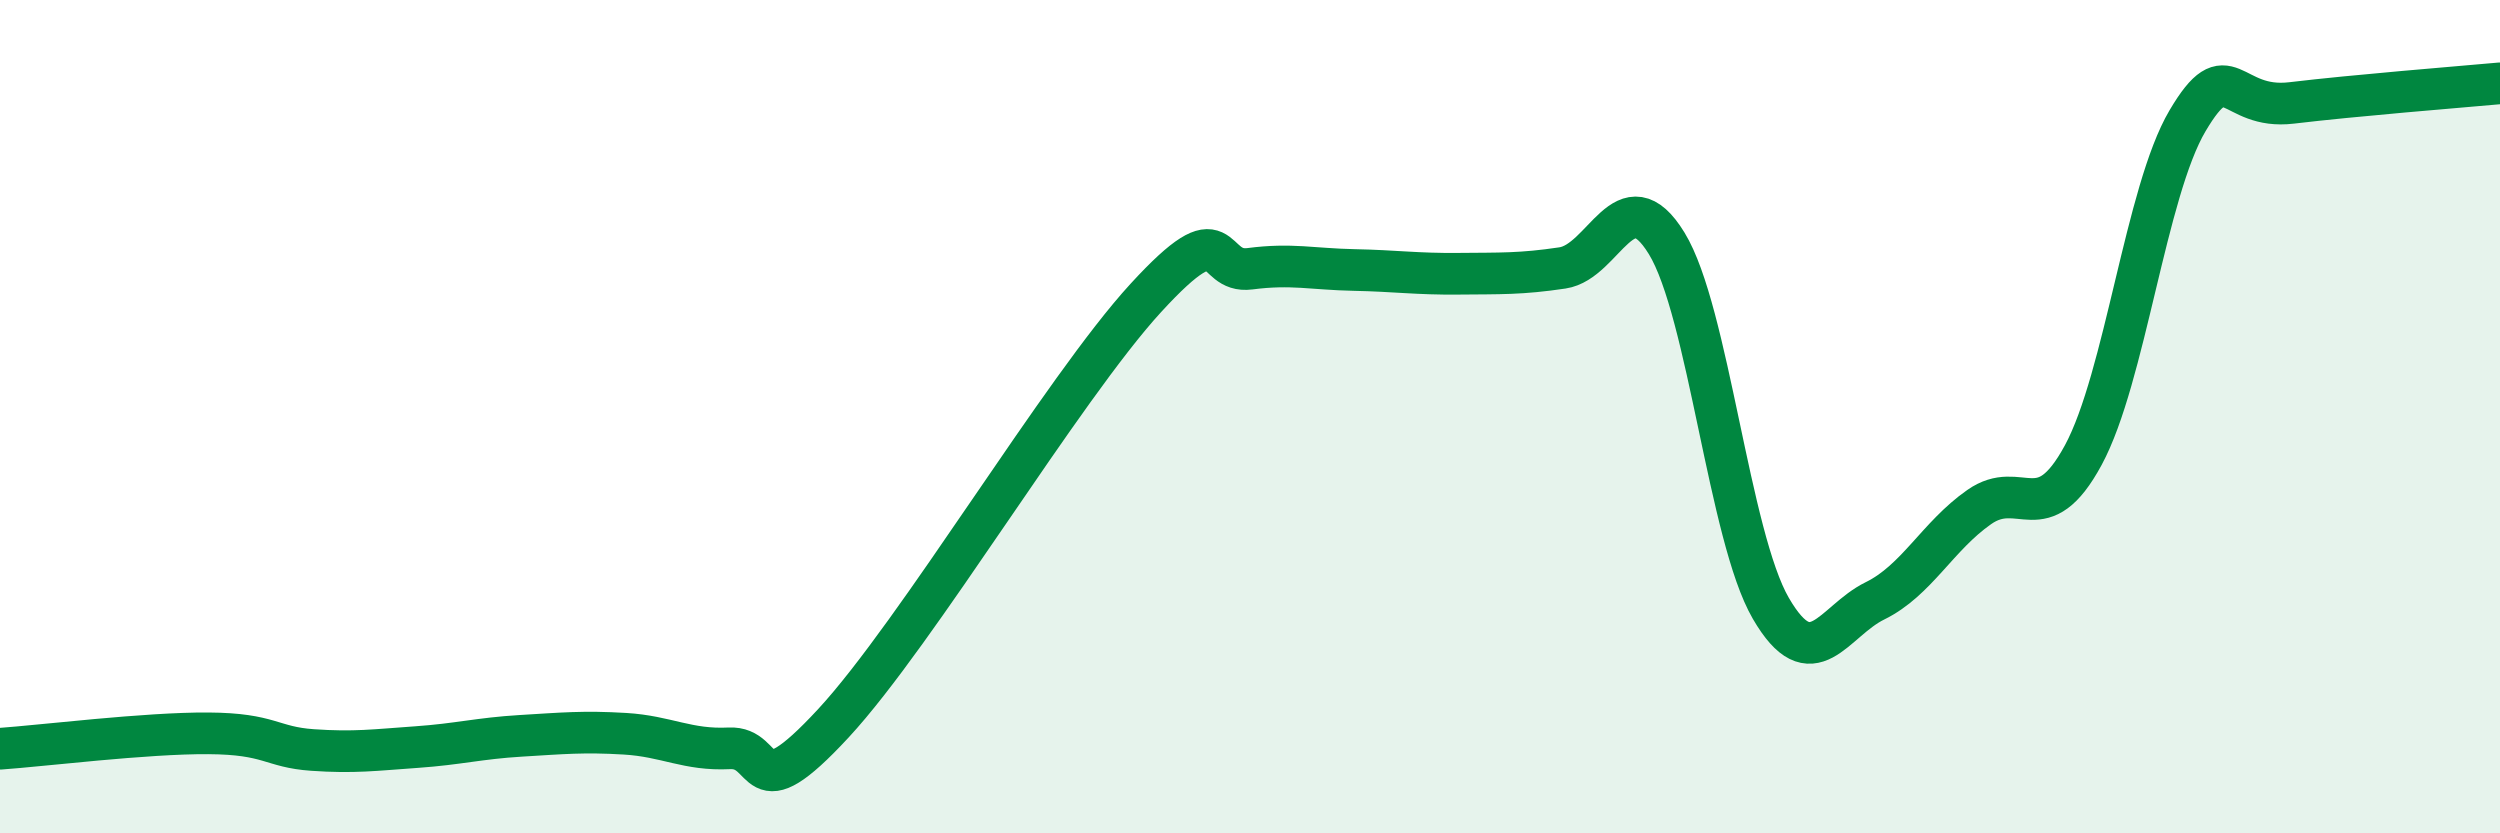
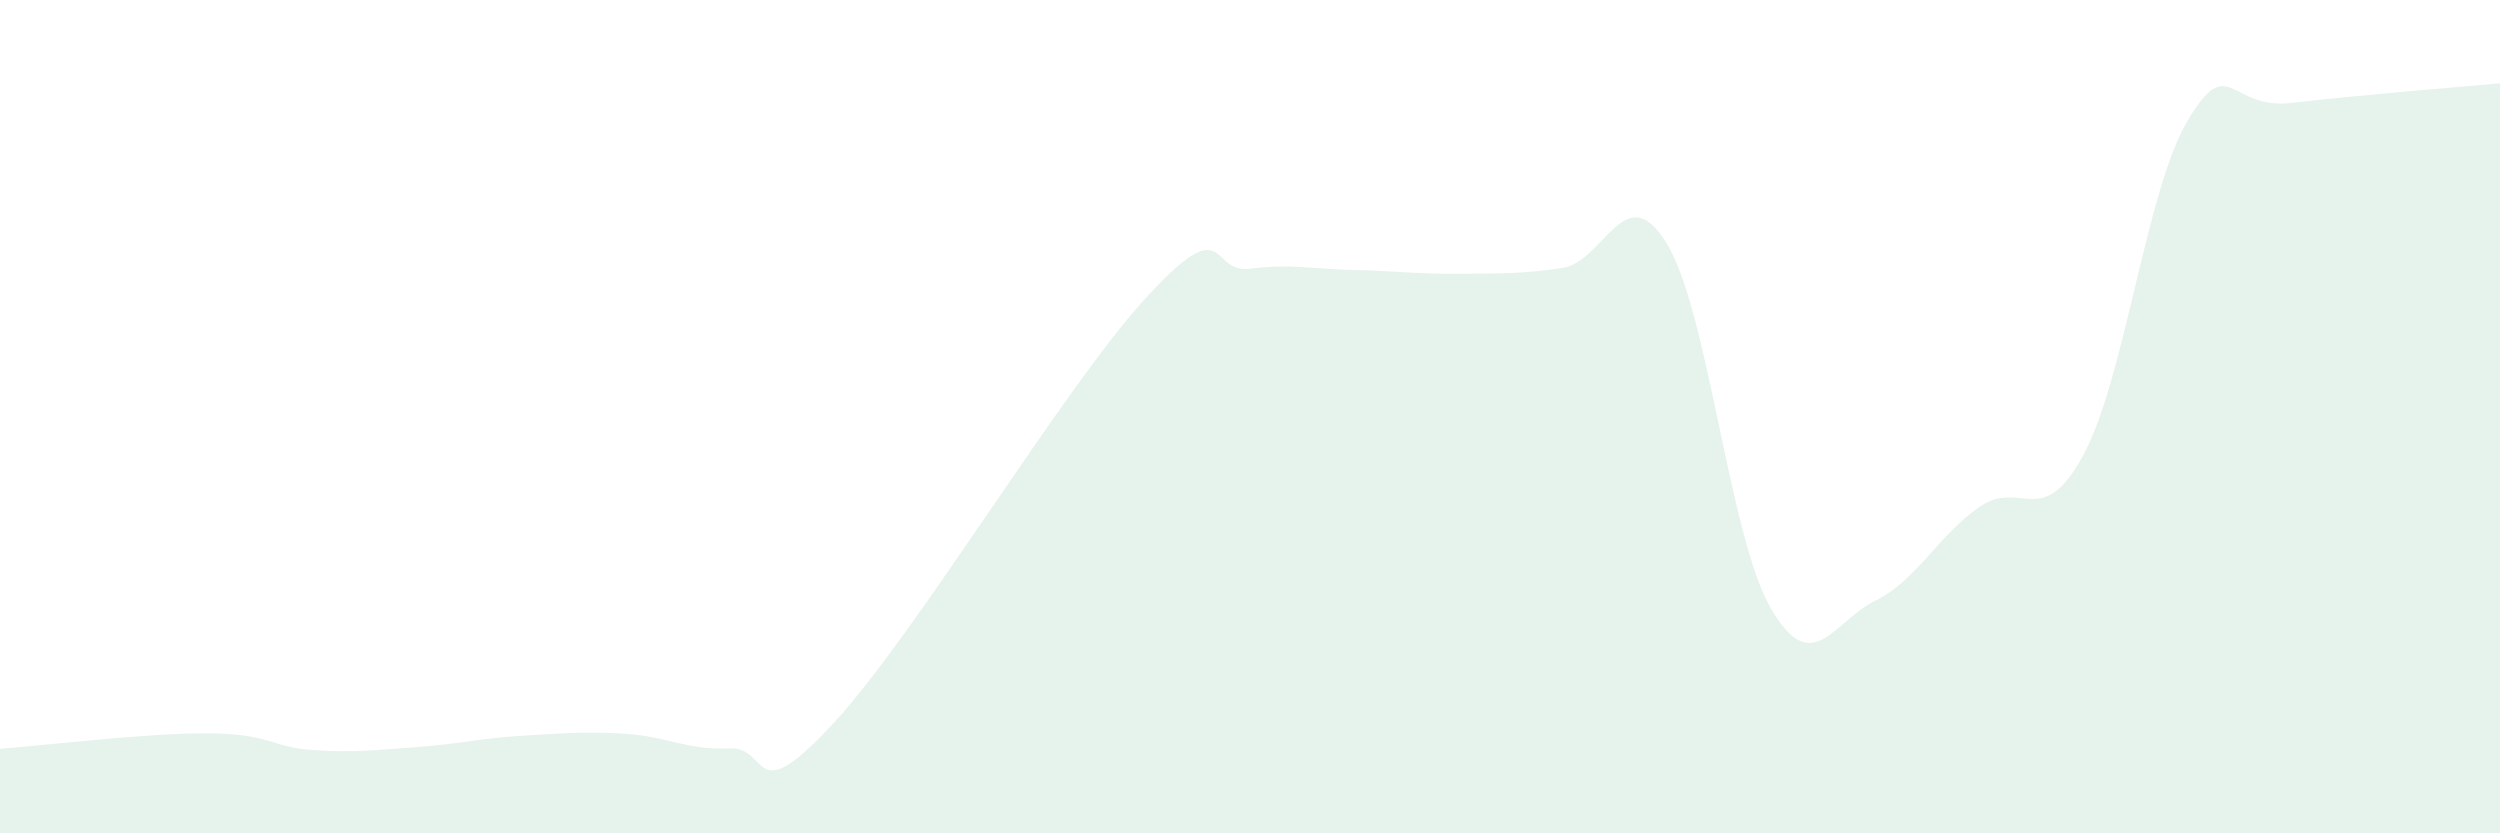
<svg xmlns="http://www.w3.org/2000/svg" width="60" height="20" viewBox="0 0 60 20">
  <path d="M 0,17.97 C 1,17.9 3.5,17.59 5,17.6 C 6.5,17.61 6.5,17.93 7.5,18 C 8.5,18.07 9,18 10,17.93 C 11,17.86 11.5,17.72 12.5,17.66 C 13.5,17.6 14,17.55 15,17.61 C 16,17.67 16.5,18.01 17.5,17.96 C 18.5,17.91 18,19.52 20,17.36 C 22,15.2 25.5,9.33 27.5,7.15 C 29.5,4.97 29,6.58 30,6.45 C 31,6.32 31.5,6.46 32.5,6.48 C 33.5,6.5 34,6.58 35,6.57 C 36,6.56 36.5,6.58 37.5,6.43 C 38.5,6.28 39,4.21 40,5.84 C 41,7.47 41.5,12.88 42.5,14.6 C 43.5,16.32 44,14.91 45,14.42 C 46,13.93 46.5,12.87 47.5,12.17 C 48.5,11.47 49,12.77 50,10.92 C 51,9.07 51.5,4.59 52.5,2.9 C 53.5,1.21 53.5,2.65 55,2.47 C 56.5,2.29 59,2.09 60,2L60 20L0 20Z" fill="#008740" opacity="0.1" stroke-linecap="round" stroke-linejoin="round" />
-   <path d="M 0,17.97 C 1,17.9 3.5,17.59 5,17.6 C 6.5,17.61 6.5,17.93 7.5,18 C 8.5,18.07 9,18 10,17.93 C 11,17.86 11.5,17.72 12.5,17.66 C 13.5,17.6 14,17.55 15,17.61 C 16,17.67 16.5,18.01 17.5,17.96 C 18.5,17.91 18,19.52 20,17.36 C 22,15.2 25.5,9.33 27.5,7.15 C 29.5,4.97 29,6.58 30,6.45 C 31,6.32 31.5,6.46 32.5,6.48 C 33.5,6.5 34,6.58 35,6.57 C 36,6.56 36.5,6.58 37.5,6.43 C 38.5,6.28 39,4.21 40,5.84 C 41,7.47 41.5,12.88 42.5,14.6 C 43.5,16.32 44,14.91 45,14.42 C 46,13.93 46.5,12.87 47.5,12.17 C 48.5,11.47 49,12.77 50,10.92 C 51,9.07 51.5,4.59 52.5,2.9 C 53.5,1.21 53.5,2.65 55,2.47 C 56.5,2.29 59,2.09 60,2" stroke="#008740" stroke-width="1" fill="none" stroke-linecap="round" stroke-linejoin="round" />
</svg>